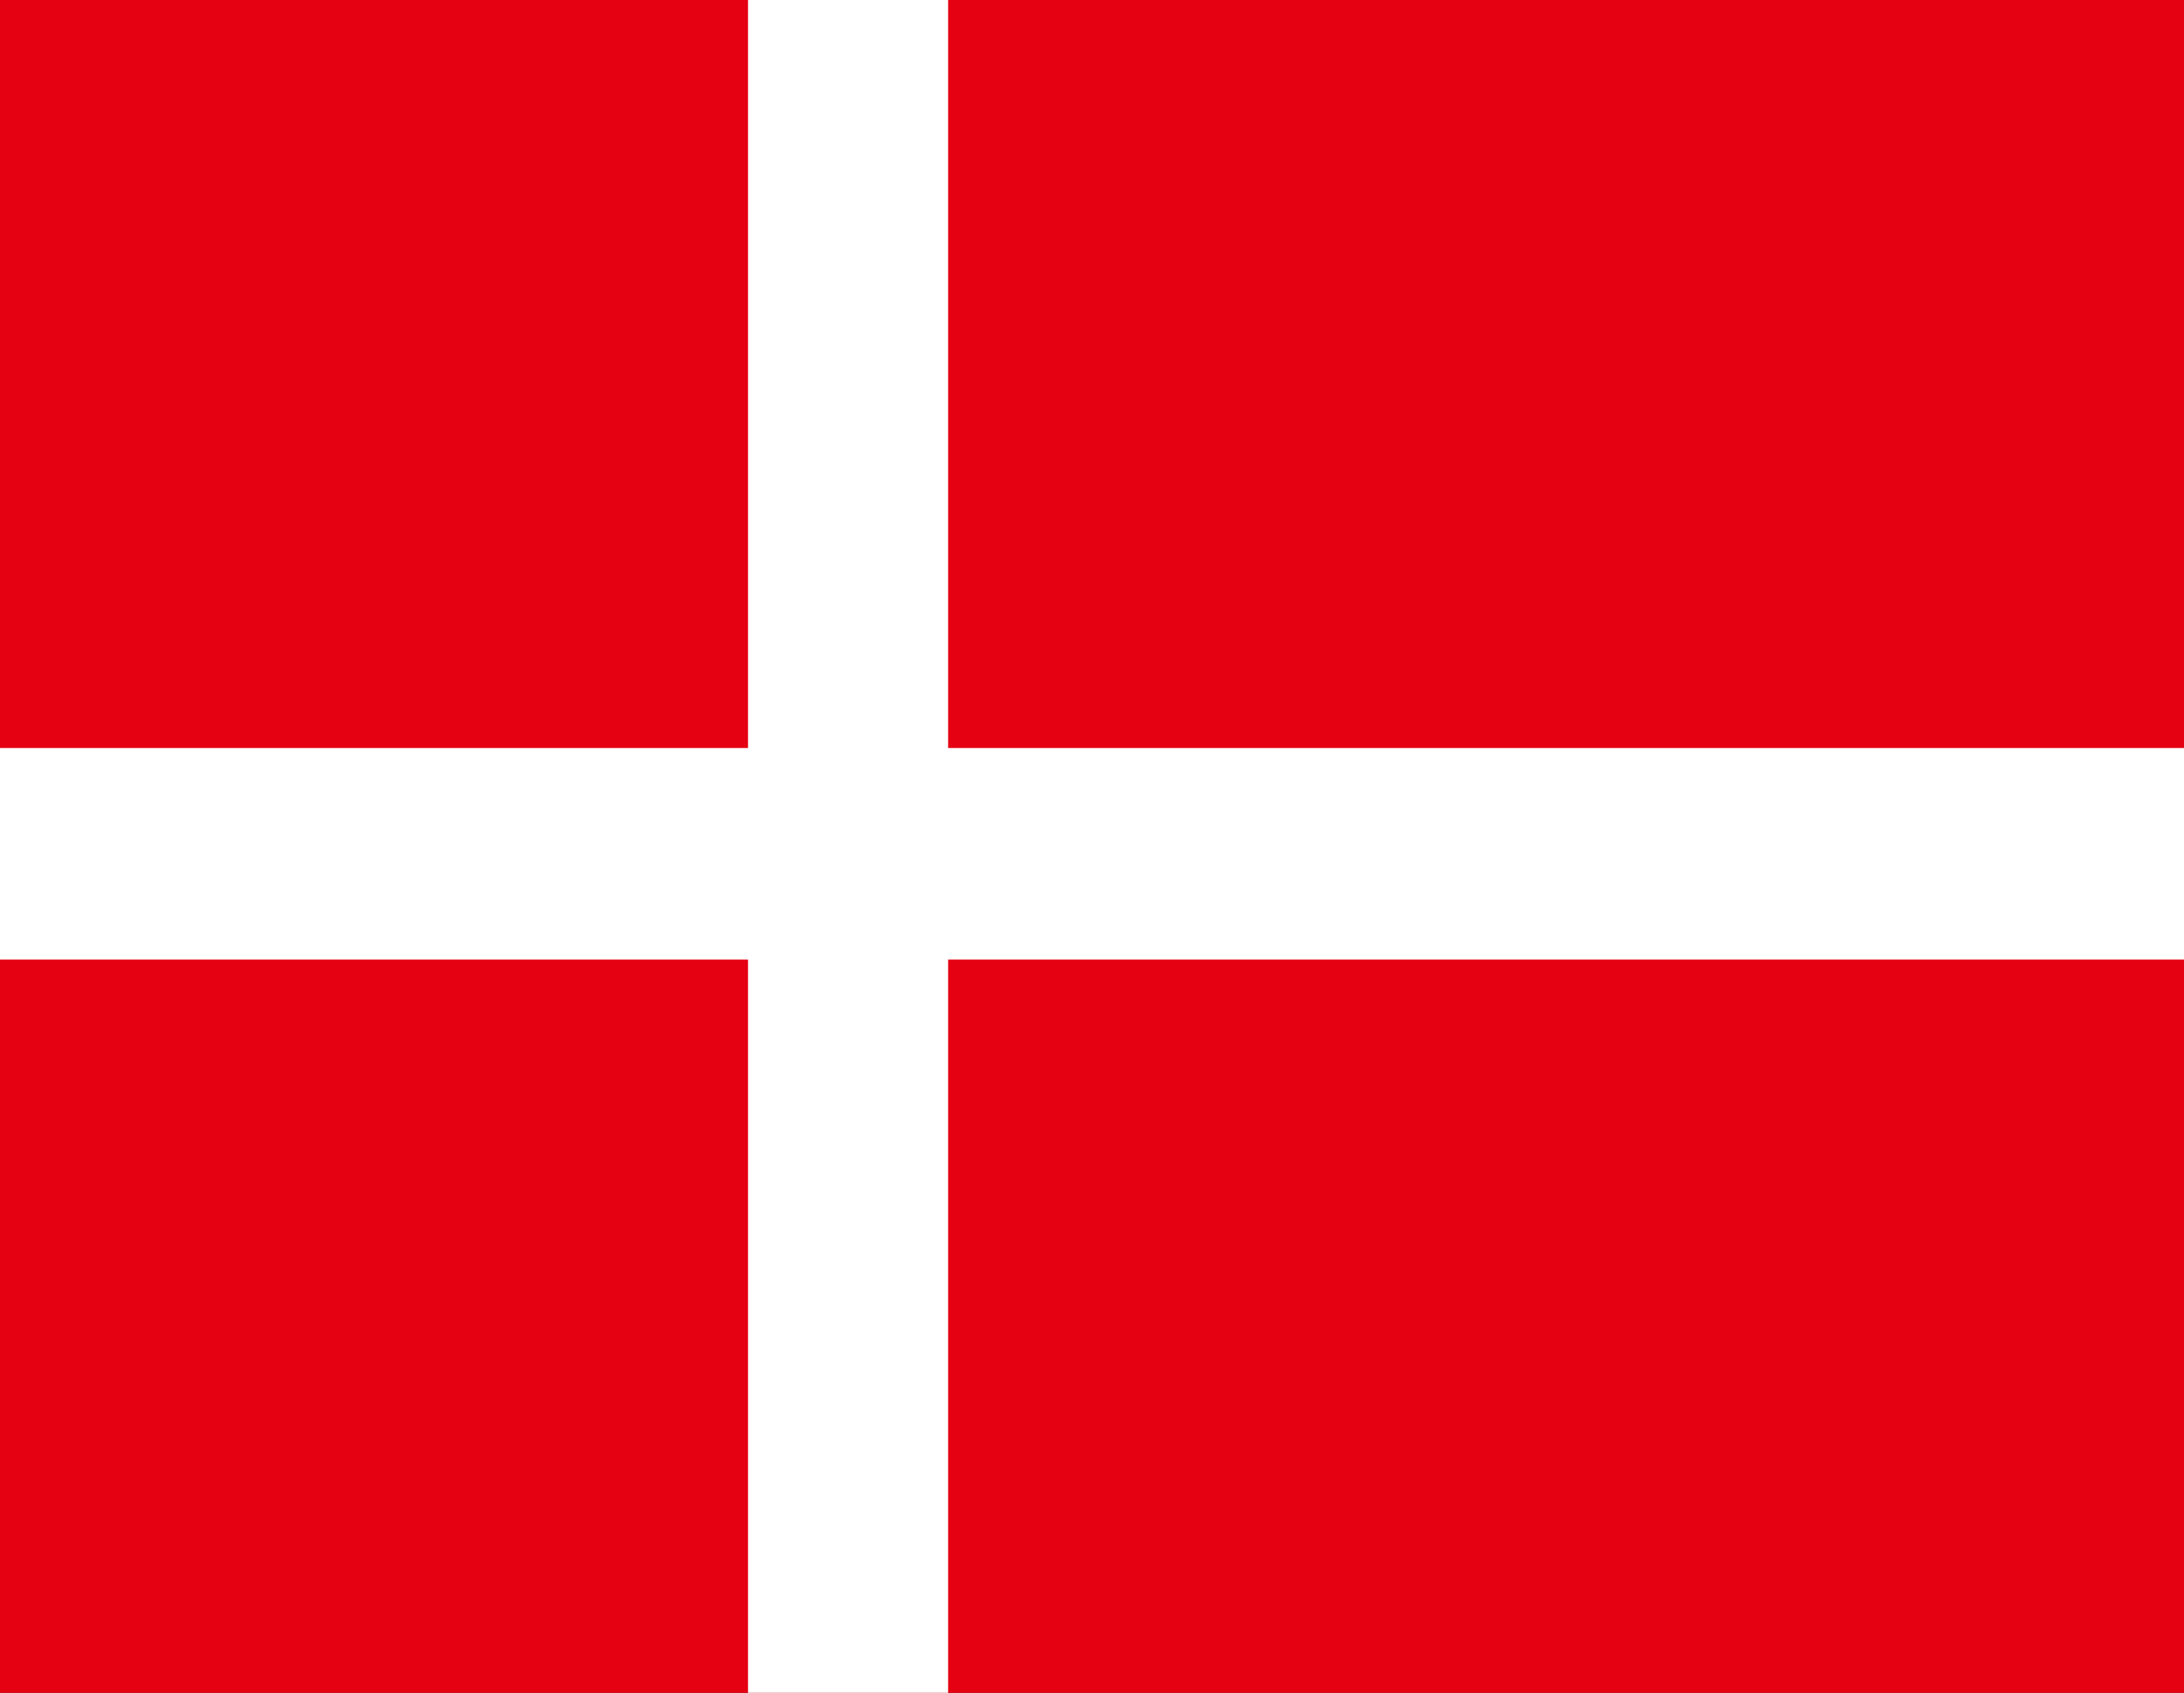
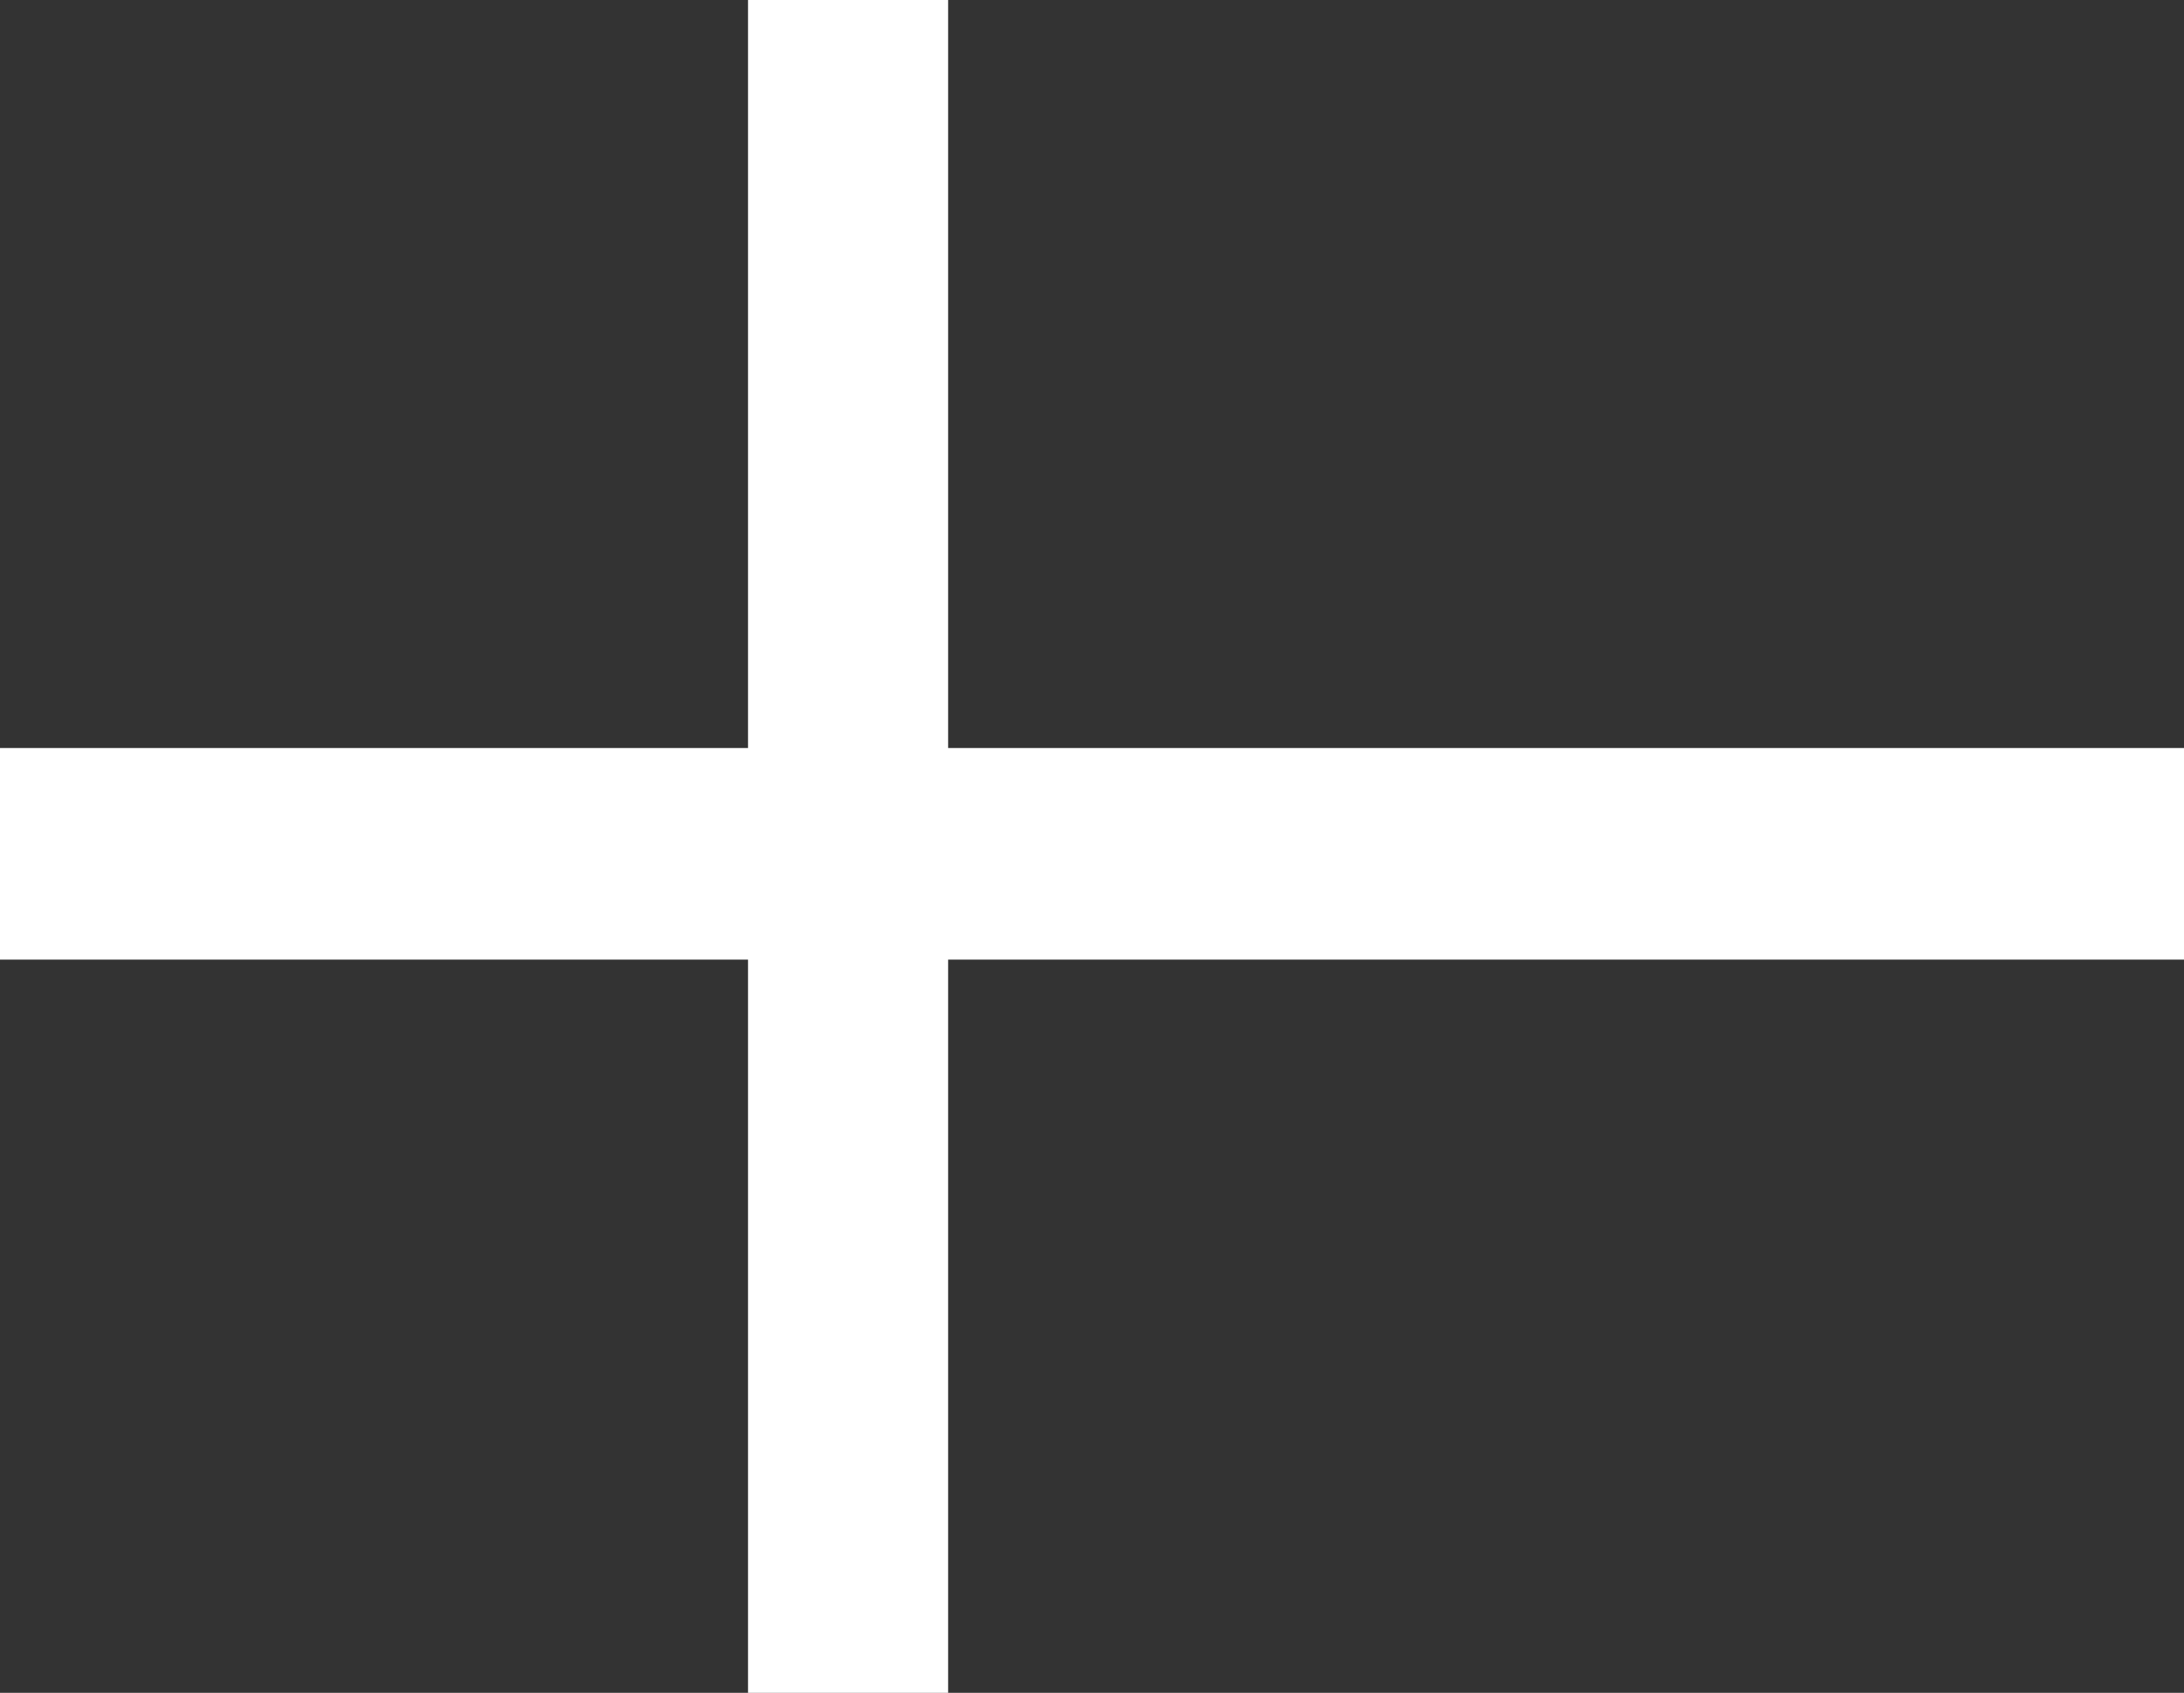
<svg xmlns="http://www.w3.org/2000/svg" viewBox="0 0 80 62.01">
  <rect x="0" y="0" width="80" height="62.01" fill="#333333" stroke="none" />
  <defs>
    <style>.cls-1{fill:#e50012;}.cls-2{fill:#fff;}</style>
  </defs>
  <title>アセット 23</title>
  <g id="レイヤー_2" data-name="レイヤー 2">
    <g id="レイヤー_1-2" data-name="レイヤー 1">
-       <polygon class="cls-1" points="80 62.01 0 62.01 0 0 80 0 80 62.01 80 62.01" />
      <polygon class="cls-2" points="80 27.4 34.73 27.4 34.73 0 27.4 0 27.4 27.4 0 27.4 0 35.15 27.4 35.15 27.4 62.01 34.73 62.01 34.73 35.15 80 35.15 80 27.4 80 27.4" />
    </g>
  </g>
</svg>